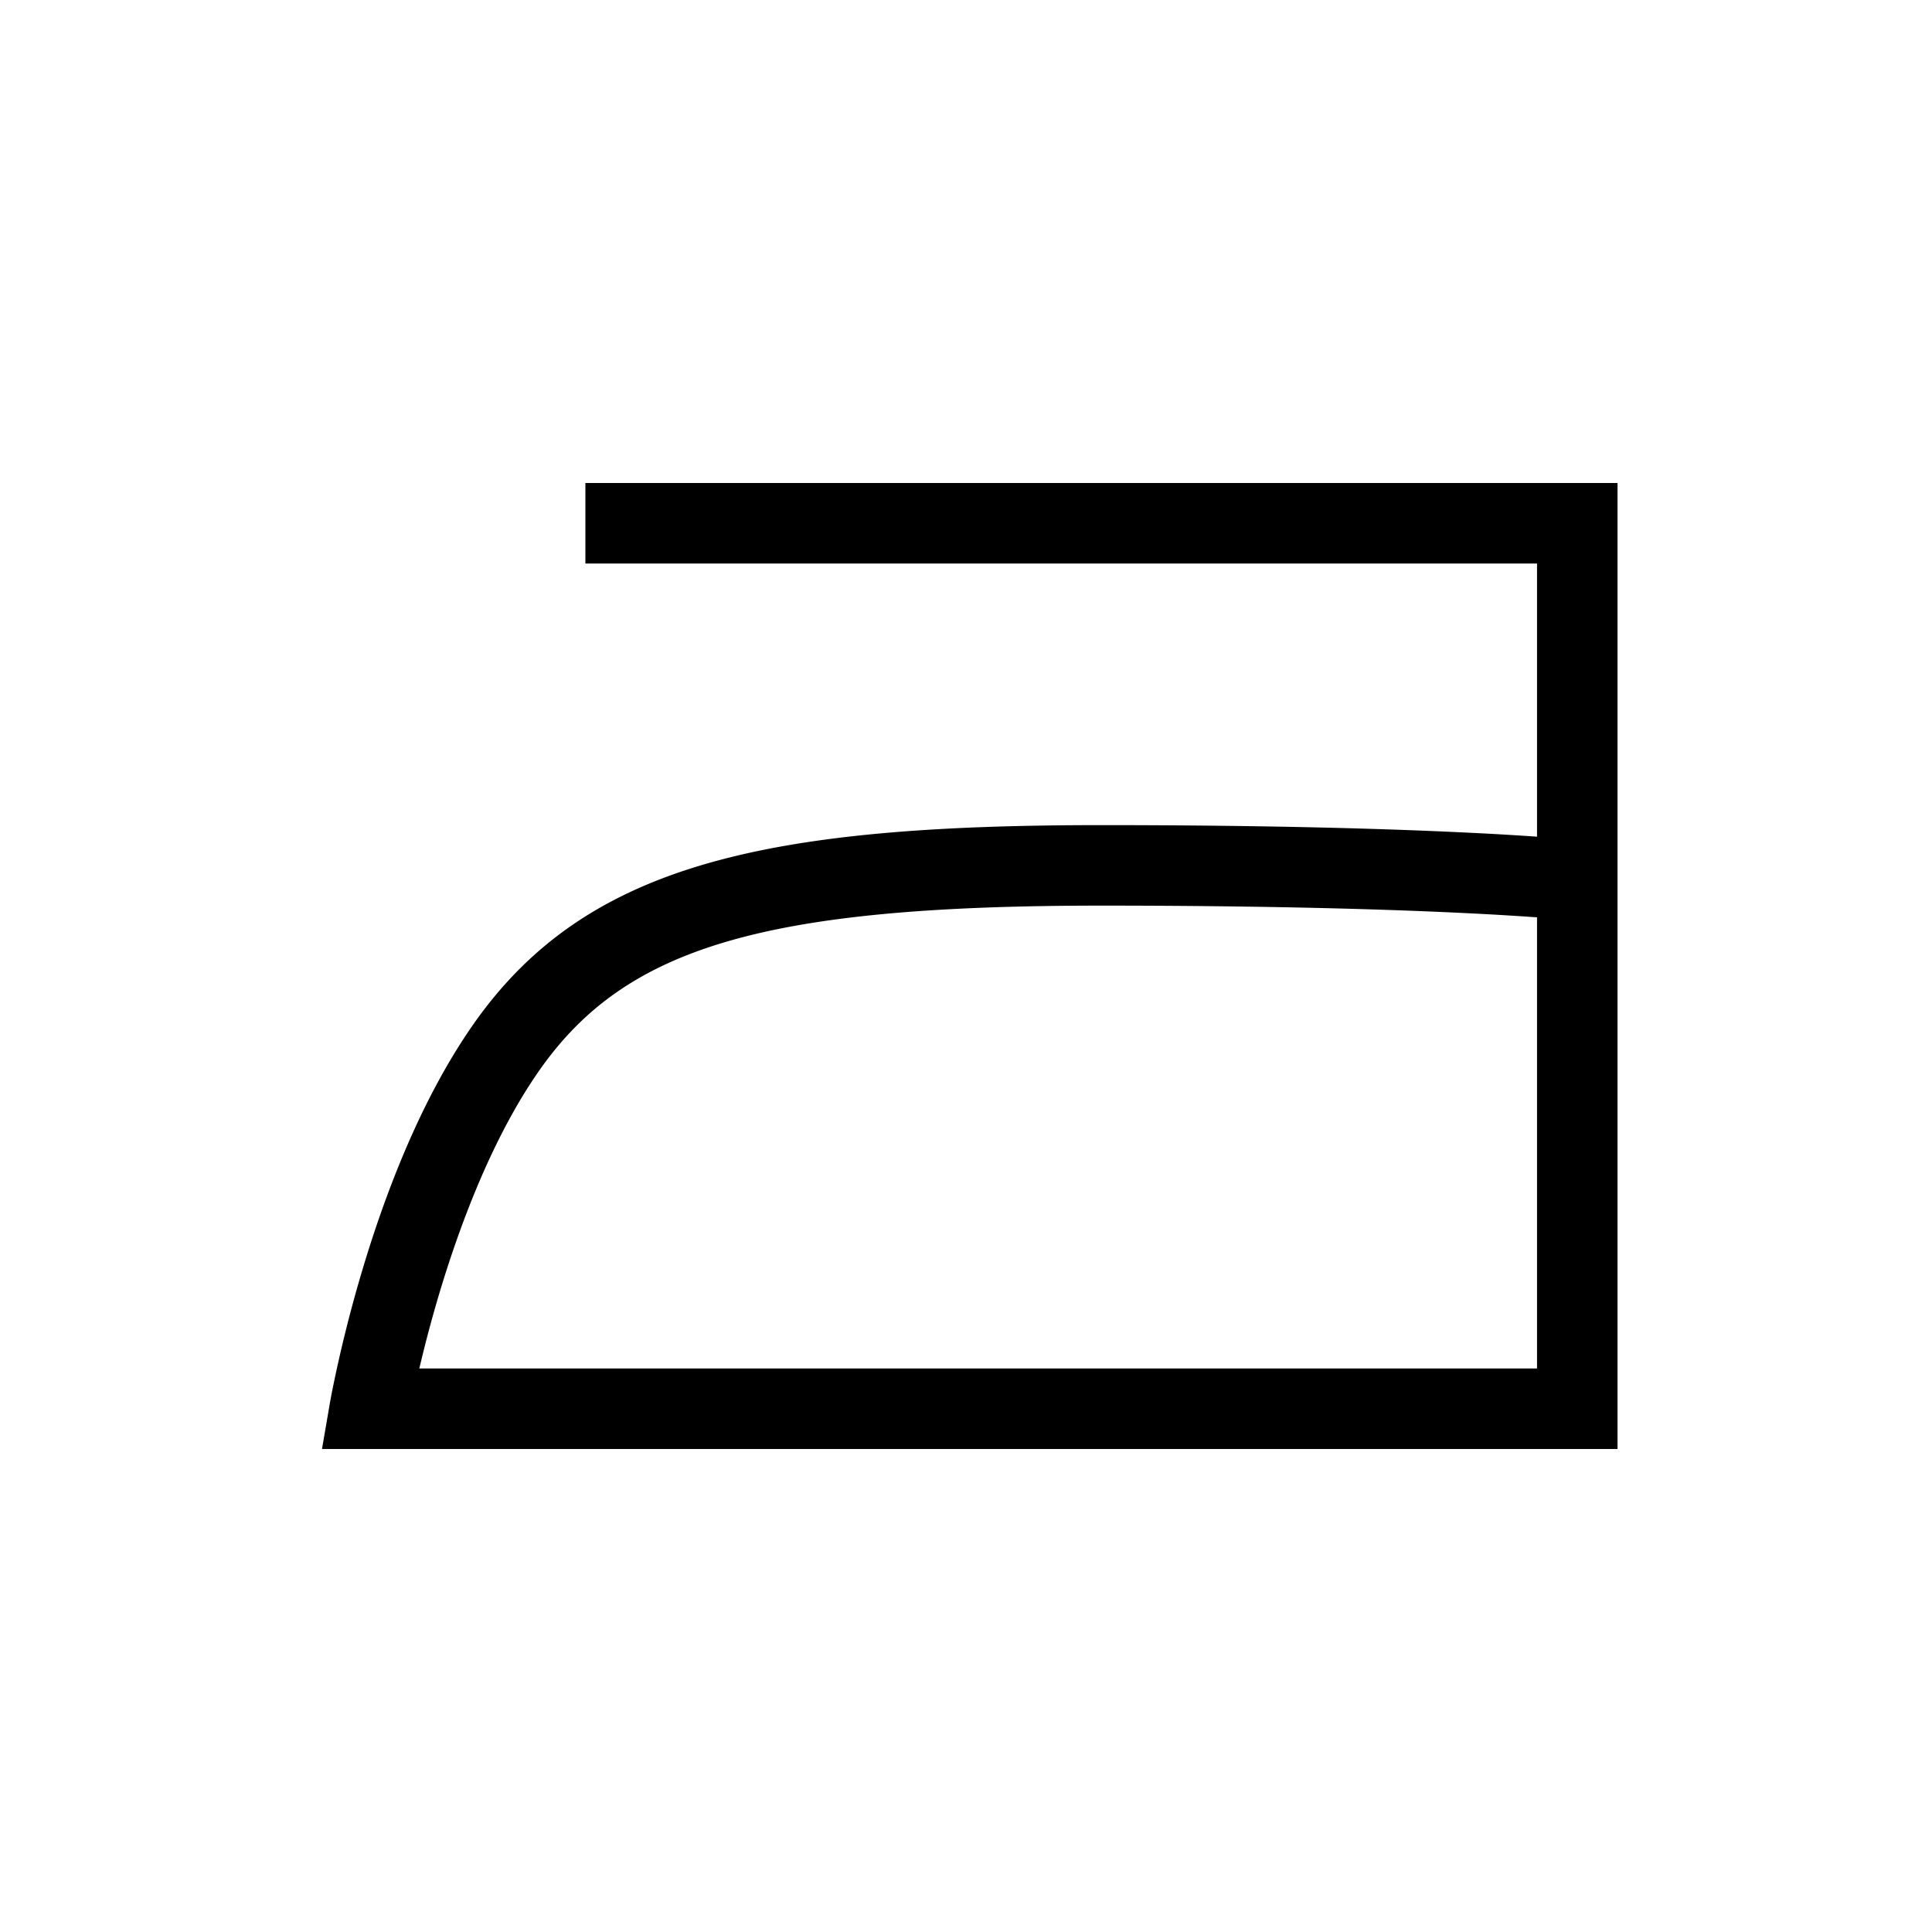
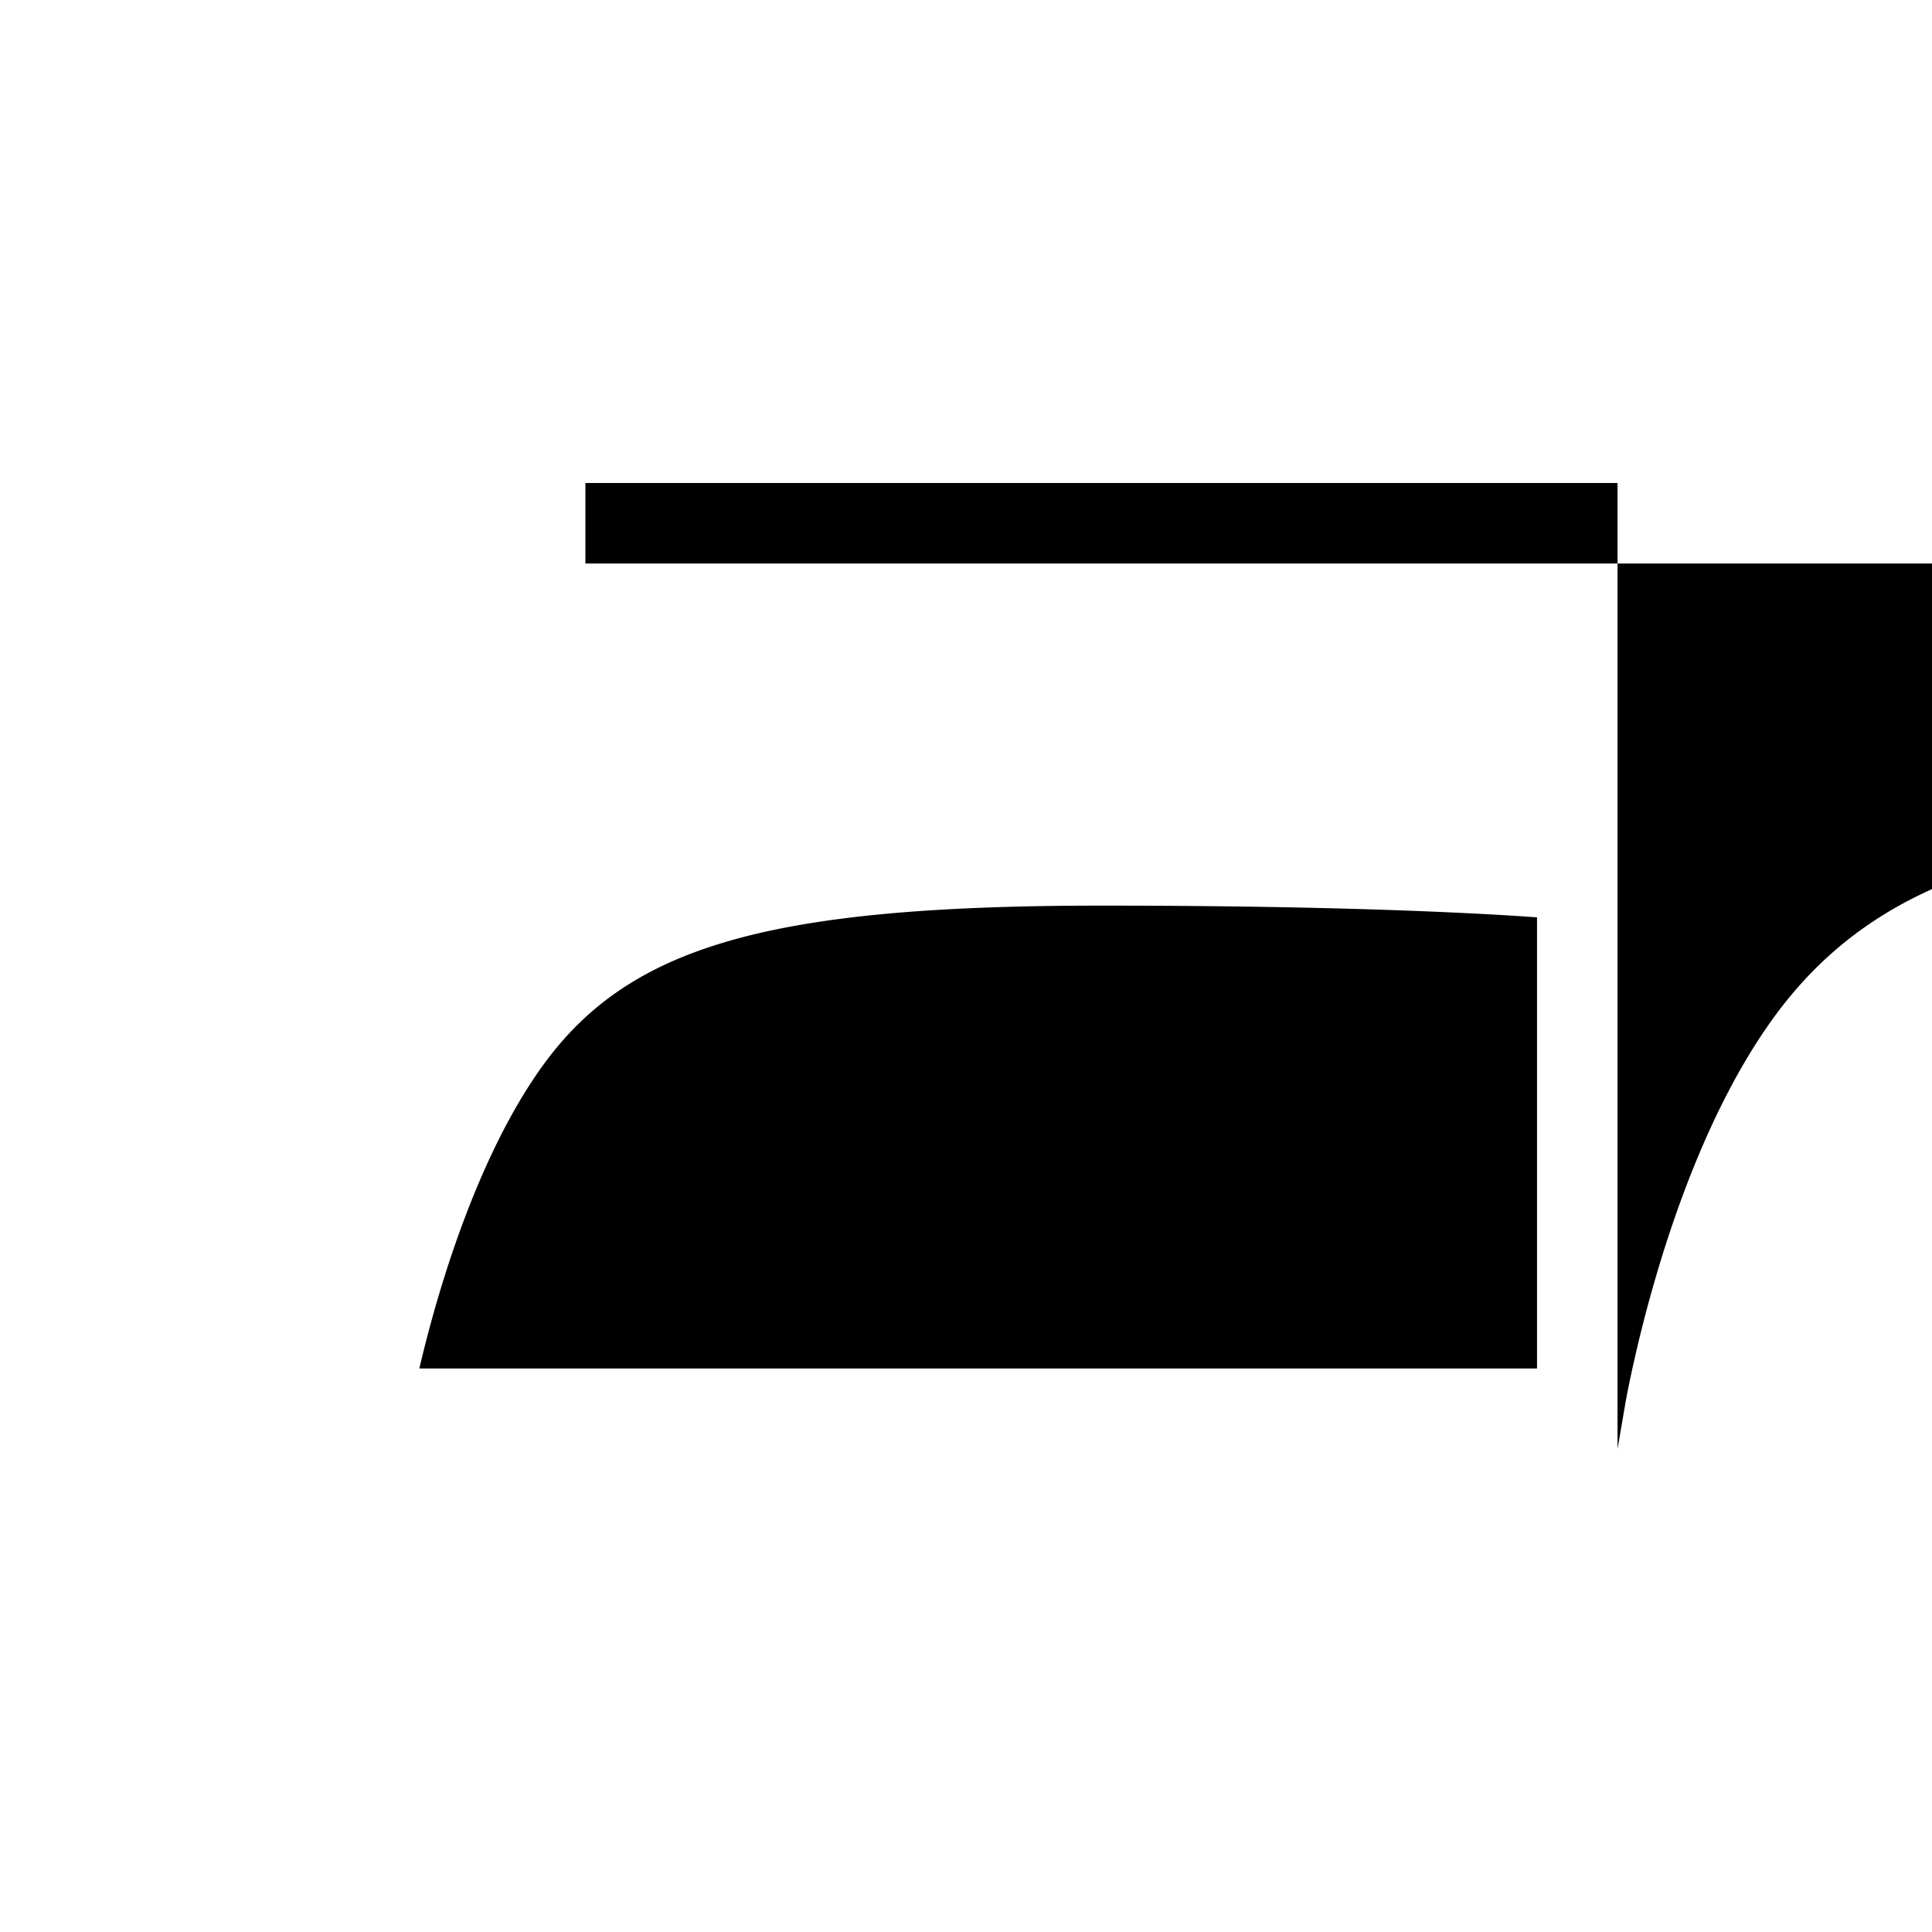
<svg xmlns="http://www.w3.org/2000/svg" width="48" height="48" viewBox="0 0 48 48" fill="none">
-   <path fill-rule="evenodd" clip-rule="evenodd" d="M38.187 14H14.544v-2h25.643v24H8l.201-1.17.001-.006.003-.015.01-.052c.007-.044.02-.11.036-.192a33.865 33.865 0 01.76-3.04c.554-1.85 1.443-4.22 2.766-6.1 2.785-3.958 7.236-4.925 15.591-4.925 4.2 0 7.171.093 9.097.187.715.034 1.285.07 1.722.1V14zm0 8.791a80.086 80.086 0 00-1.819-.107c-1.89-.092-4.829-.184-9-.184-8.388 0-11.815 1.033-13.955 4.075-1.14 1.62-1.954 3.75-2.488 5.525a32.011 32.011 0 00-.507 1.9h27.769V22.791z" fill="#000" />
+   <path fill-rule="evenodd" clip-rule="evenodd" d="M38.187 14H14.544v-2h25.643v24l.201-1.17.001-.006.003-.015.01-.052c.007-.044.02-.11.036-.192a33.865 33.865 0 01.76-3.04c.554-1.85 1.443-4.22 2.766-6.1 2.785-3.958 7.236-4.925 15.591-4.925 4.2 0 7.171.093 9.097.187.715.034 1.285.07 1.722.1V14zm0 8.791a80.086 80.086 0 00-1.819-.107c-1.89-.092-4.829-.184-9-.184-8.388 0-11.815 1.033-13.955 4.075-1.14 1.62-1.954 3.75-2.488 5.525a32.011 32.011 0 00-.507 1.9h27.769V22.791z" fill="#000" />
</svg>